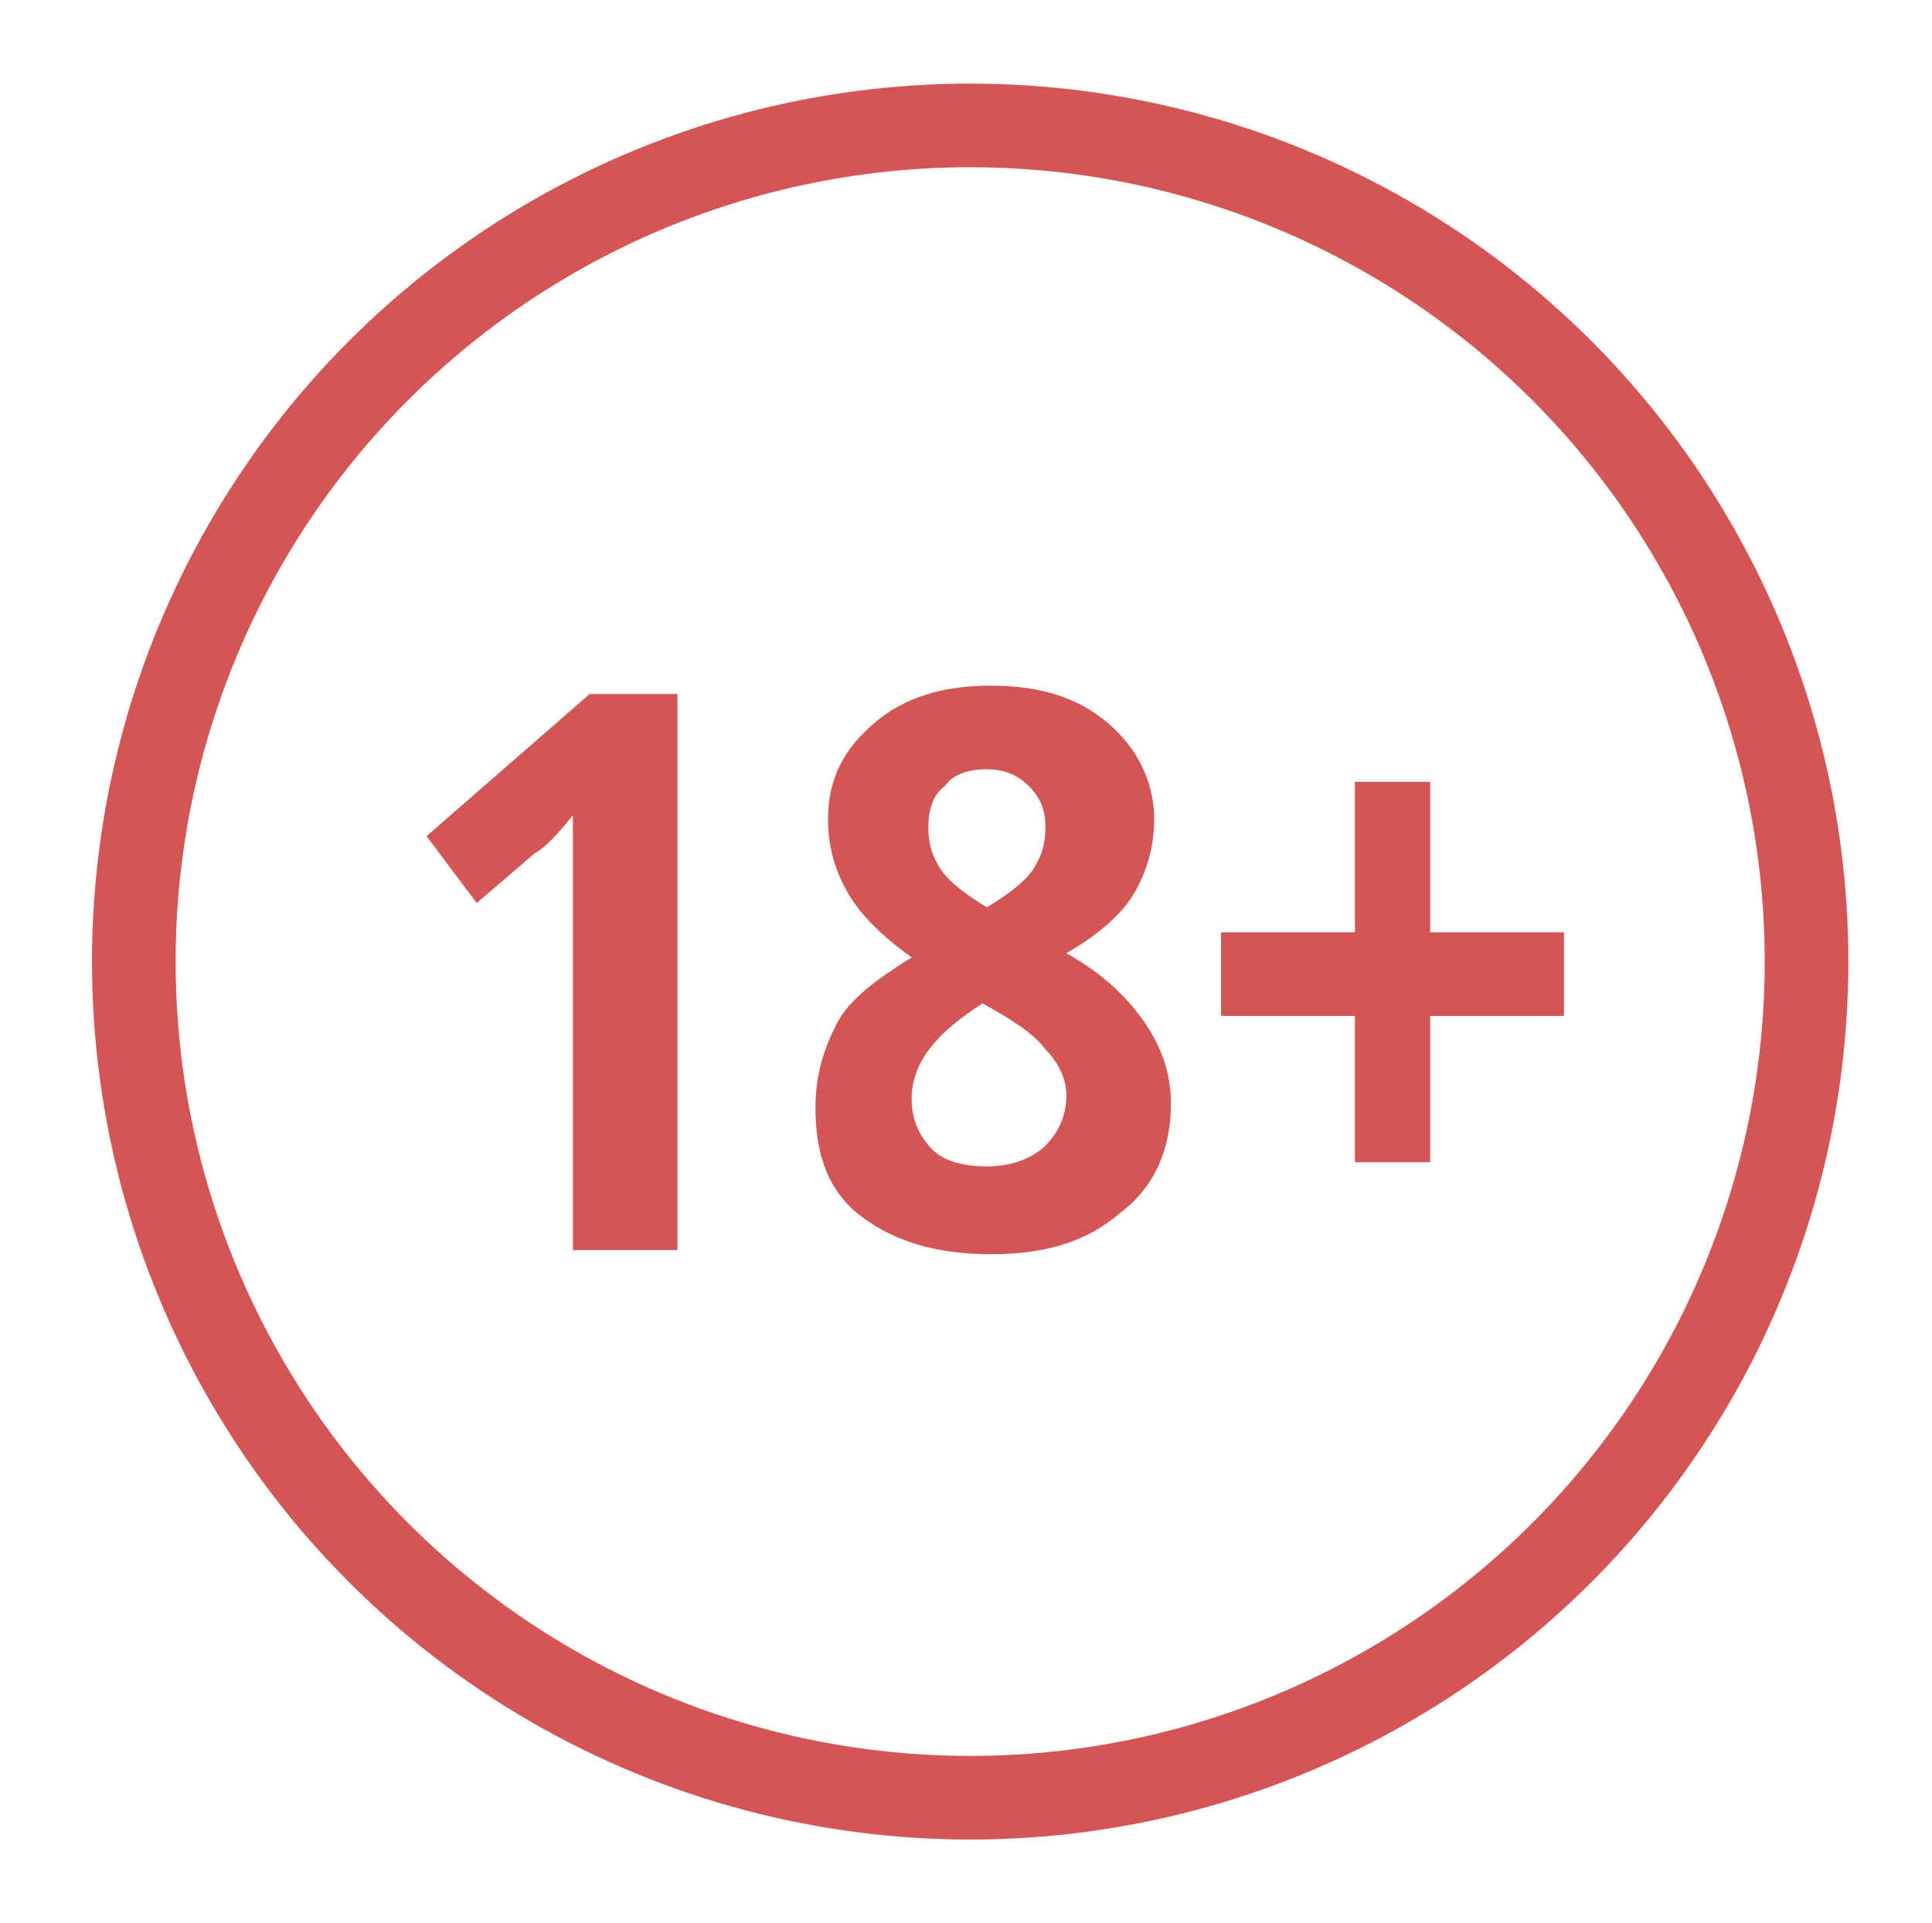
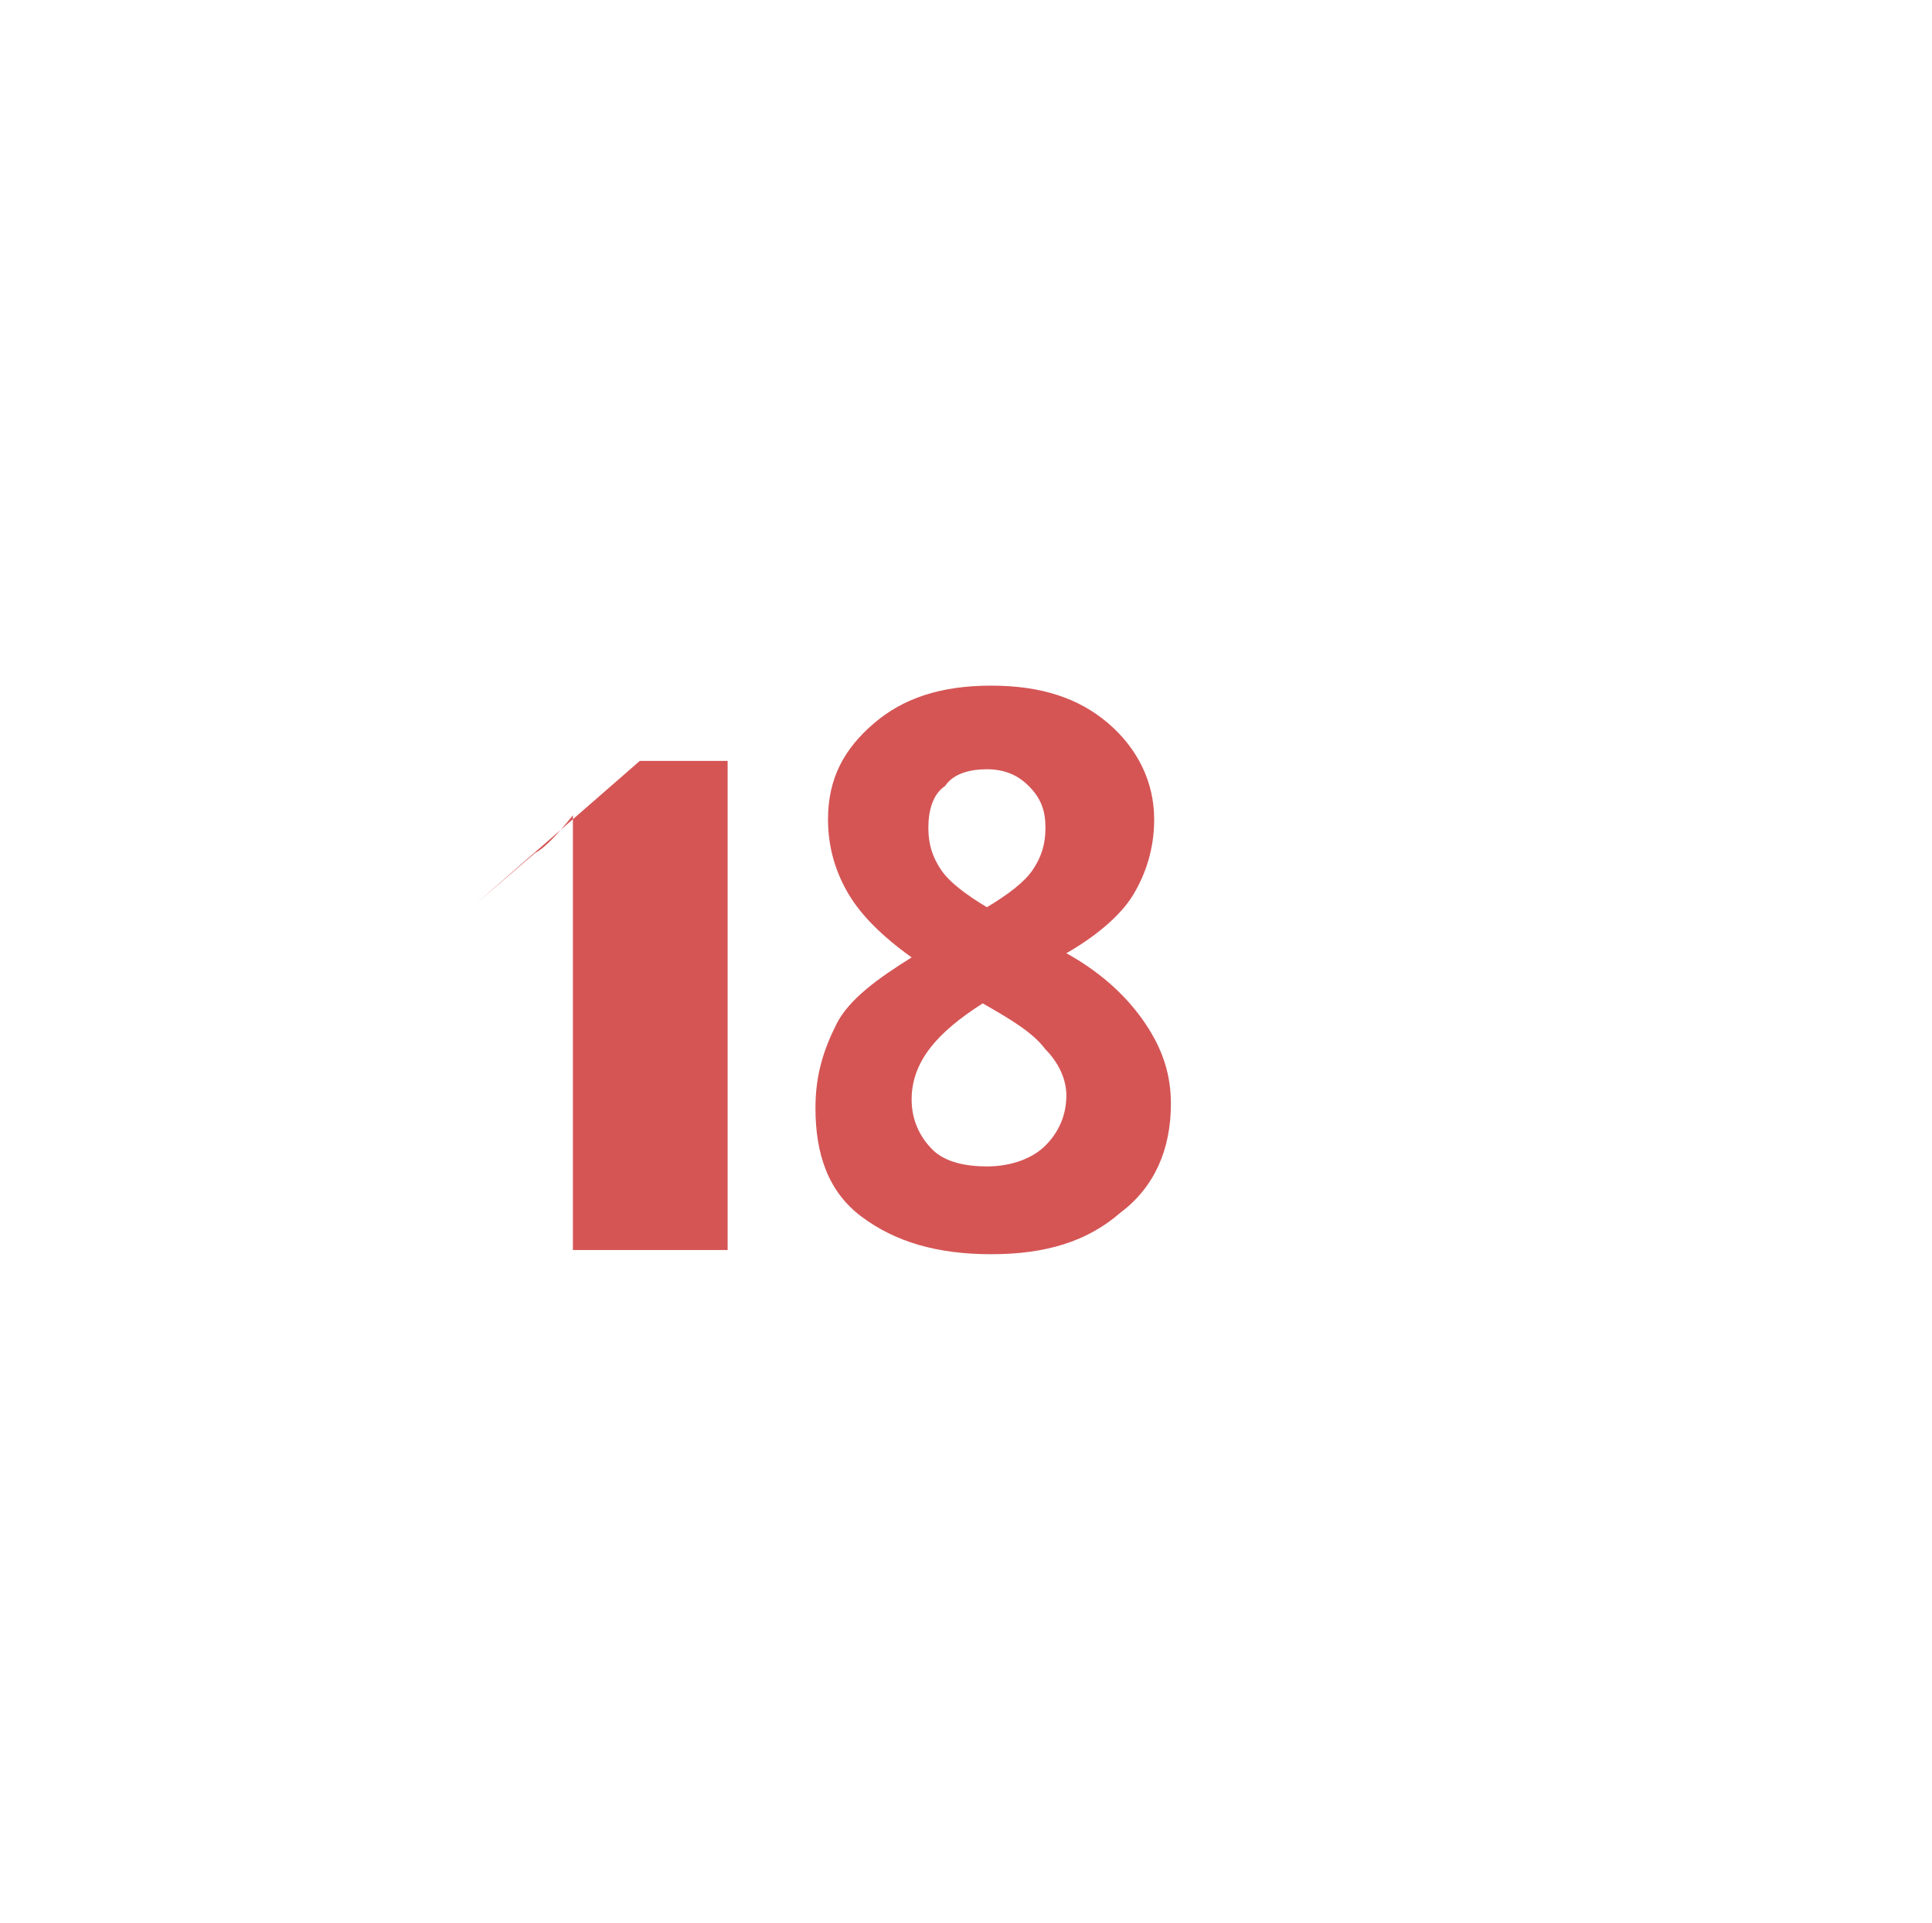
<svg xmlns="http://www.w3.org/2000/svg" version="1.1" id="fags" x="0px" y="0px" viewBox="0 0 46.2 46" style="enable-background:new 0 0 46.2 46;" xml:space="preserve">
  <style type="text/css">
	.st0{fill:#D55555;fill-opacity:0;stroke:#D55555;stroke-width:2;stroke-linejoin:round;}
	.st1{enable-background:new    ;}
	.st2{fill:#D55555;}
</style>
-   <circle class="st0" cx="23.2" cy="23" r="20" />
  <g class="st1">
-     <path class="st2" d="M16.2,29.9h-2.5v-7.7l0-1.3l0-1.4c-0.4,0.5-0.7,0.8-0.9,0.9l-1.4,1.2L10.2,20l3.9-3.4h2.1V29.9z" />
+     <path class="st2" d="M16.2,29.9h-2.5v-7.7l0-1.3l0-1.4c-0.4,0.5-0.7,0.8-0.9,0.9l-1.4,1.2l3.9-3.4h2.1V29.9z" />
    <path class="st2" d="M23.7,16.4c1.2,0,2.1,0.3,2.8,0.9c0.7,0.6,1.1,1.4,1.1,2.3c0,0.7-0.2,1.3-0.5,1.8s-0.9,1-1.6,1.4   c0.9,0.5,1.5,1.1,1.9,1.7c0.4,0.6,0.6,1.2,0.6,1.9c0,1.1-0.4,2-1.2,2.6c-0.8,0.7-1.8,1-3.1,1c-1.3,0-2.3-0.3-3.1-0.9   s-1.1-1.5-1.1-2.6c0-0.8,0.2-1.4,0.5-2s1-1.1,1.8-1.6c-0.7-0.5-1.2-1-1.5-1.5c-0.3-0.5-0.5-1.1-0.5-1.8c0-1,0.4-1.7,1.1-2.3   S22.5,16.4,23.7,16.4z M21.8,26.3c0,0.5,0.2,0.9,0.5,1.2s0.8,0.4,1.3,0.4c0.6,0,1.1-0.2,1.4-0.5c0.3-0.3,0.5-0.7,0.5-1.2   c0-0.4-0.2-0.8-0.5-1.1c-0.3-0.4-0.8-0.7-1.5-1.1C22.4,24.7,21.8,25.4,21.8,26.3z M23.6,18.4c-0.4,0-0.8,0.1-1,0.4   c-0.3,0.2-0.4,0.6-0.4,1c0,0.4,0.1,0.7,0.3,1c0.2,0.3,0.6,0.6,1.1,0.9c0.5-0.3,0.9-0.6,1.1-0.9s0.3-0.6,0.3-1c0-0.4-0.1-0.7-0.4-1   C24.4,18.6,24.1,18.4,23.6,18.4z" />
-     <path class="st2" d="M32.4,24.3h-3.2v-2h3.2v-3.6h1.8v3.6h3.2v2h-3.2v3.5h-1.8V24.3z" />
  </g>
</svg>